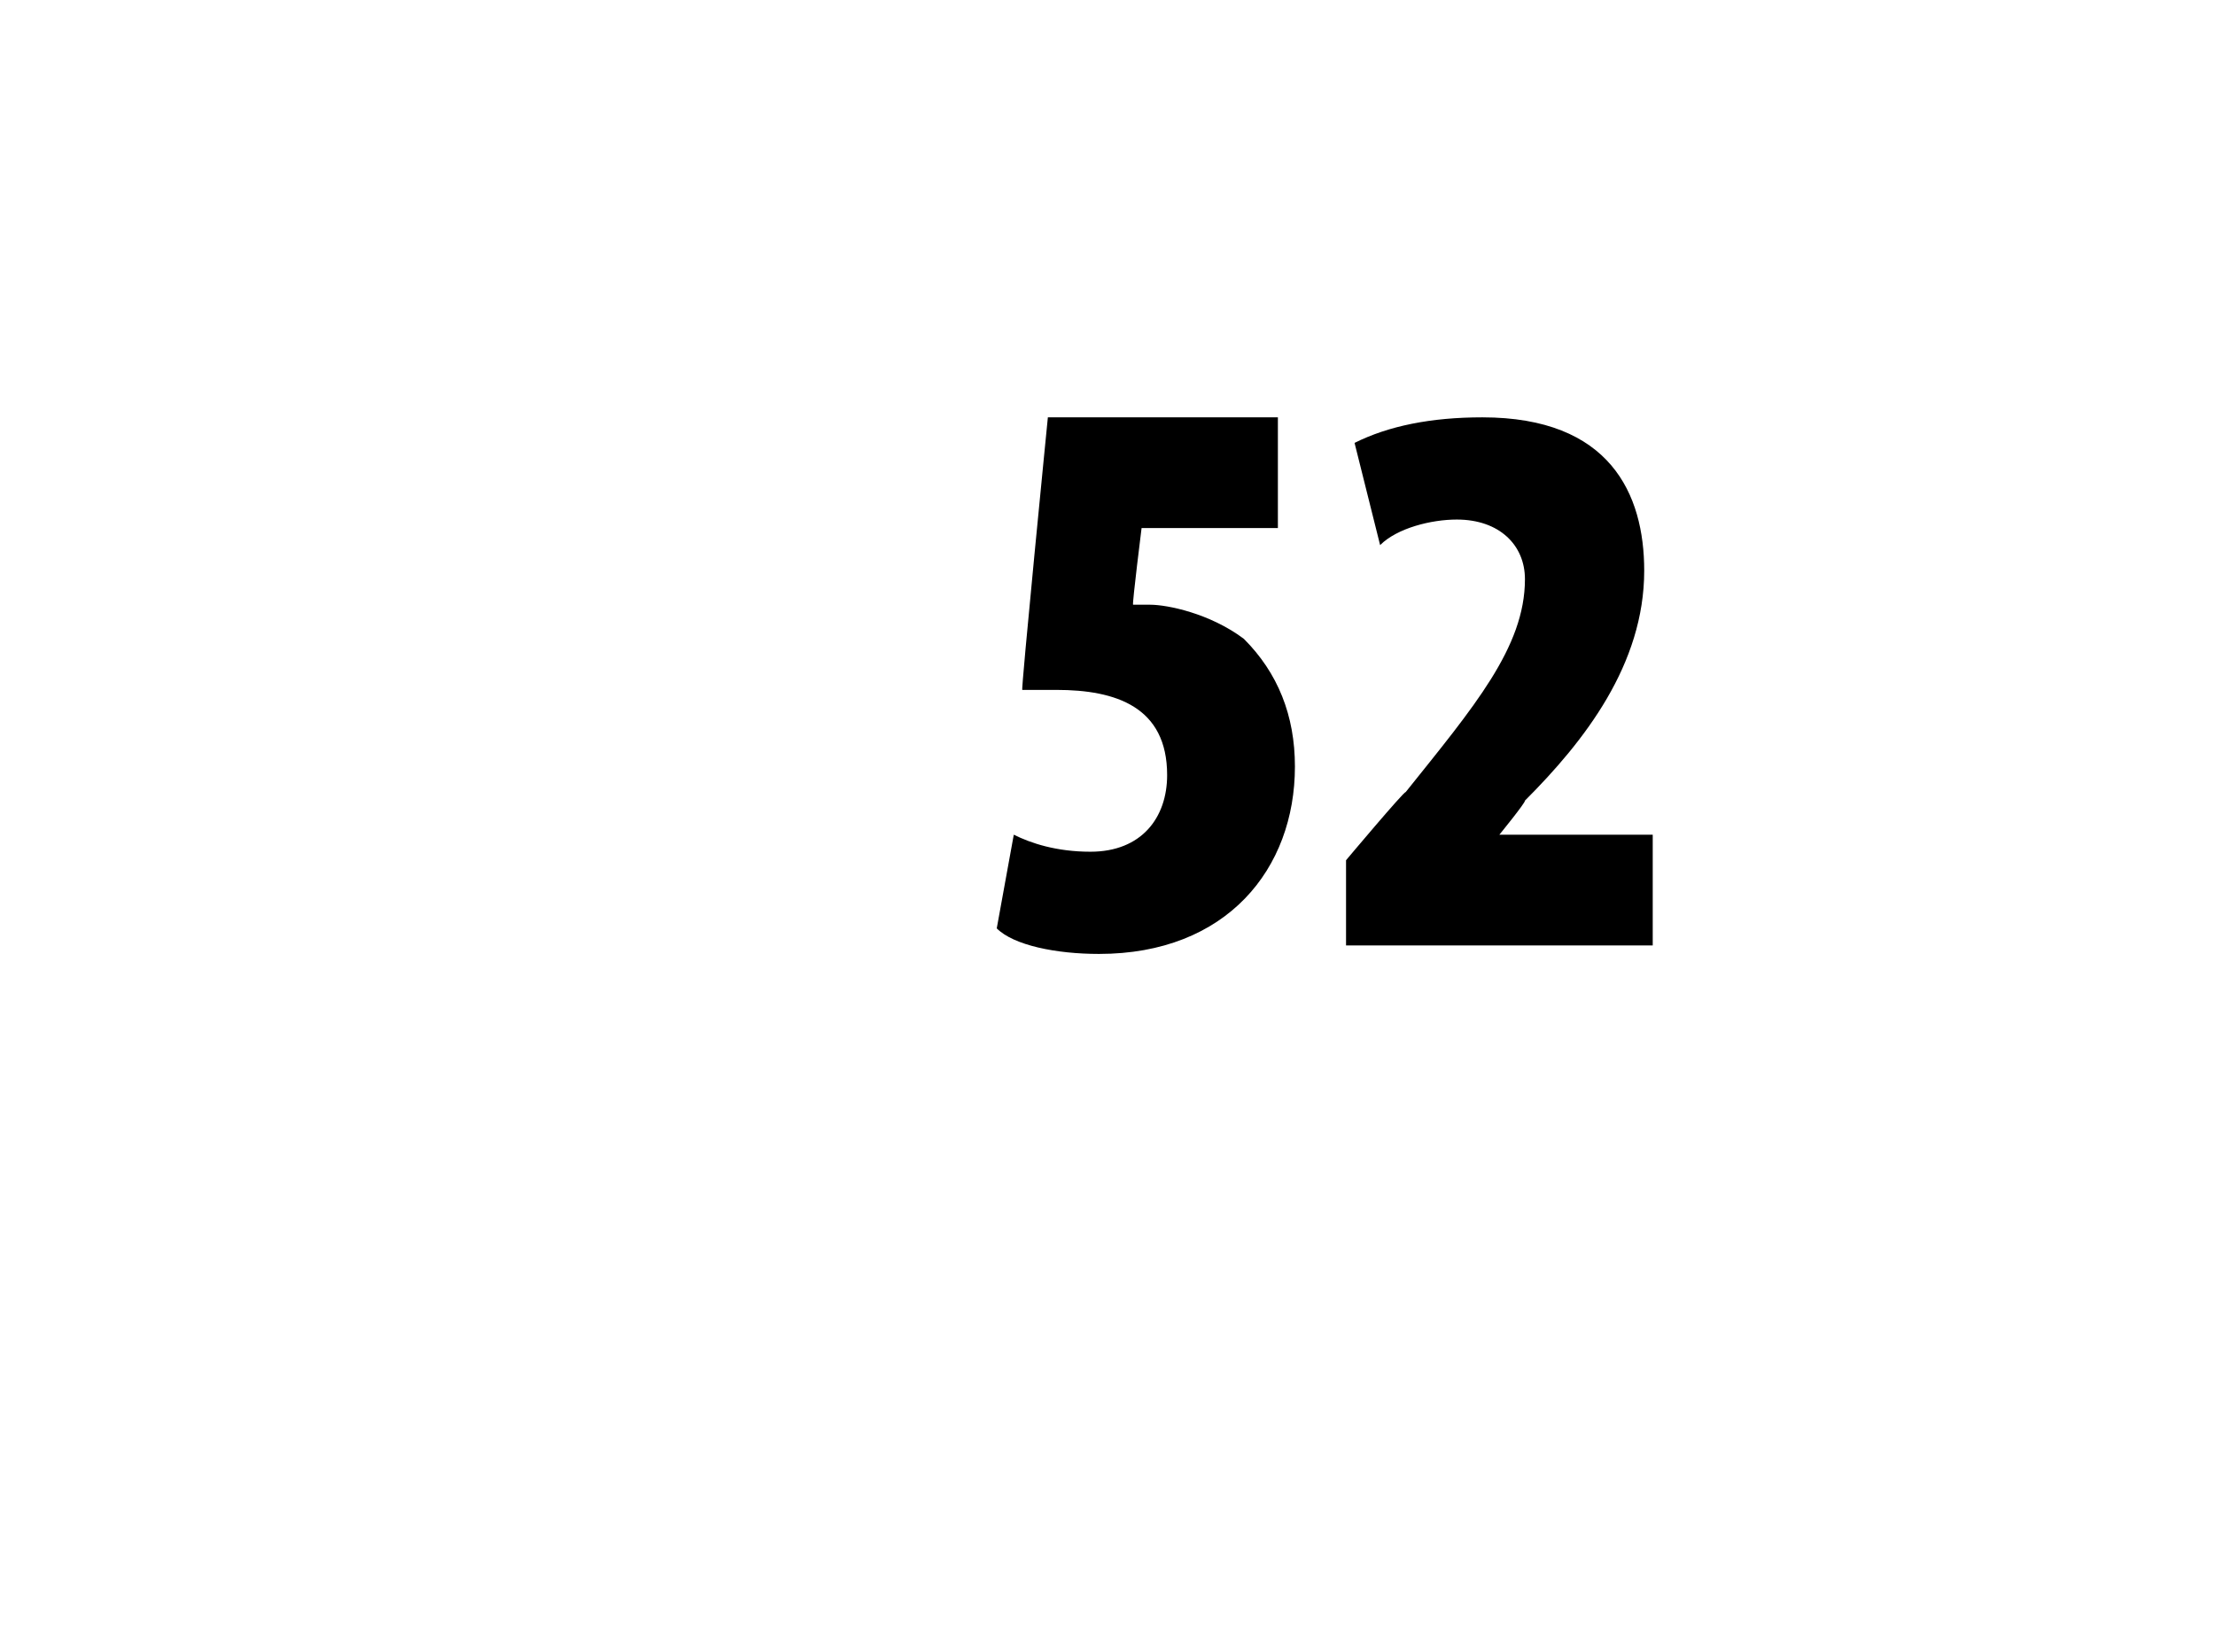
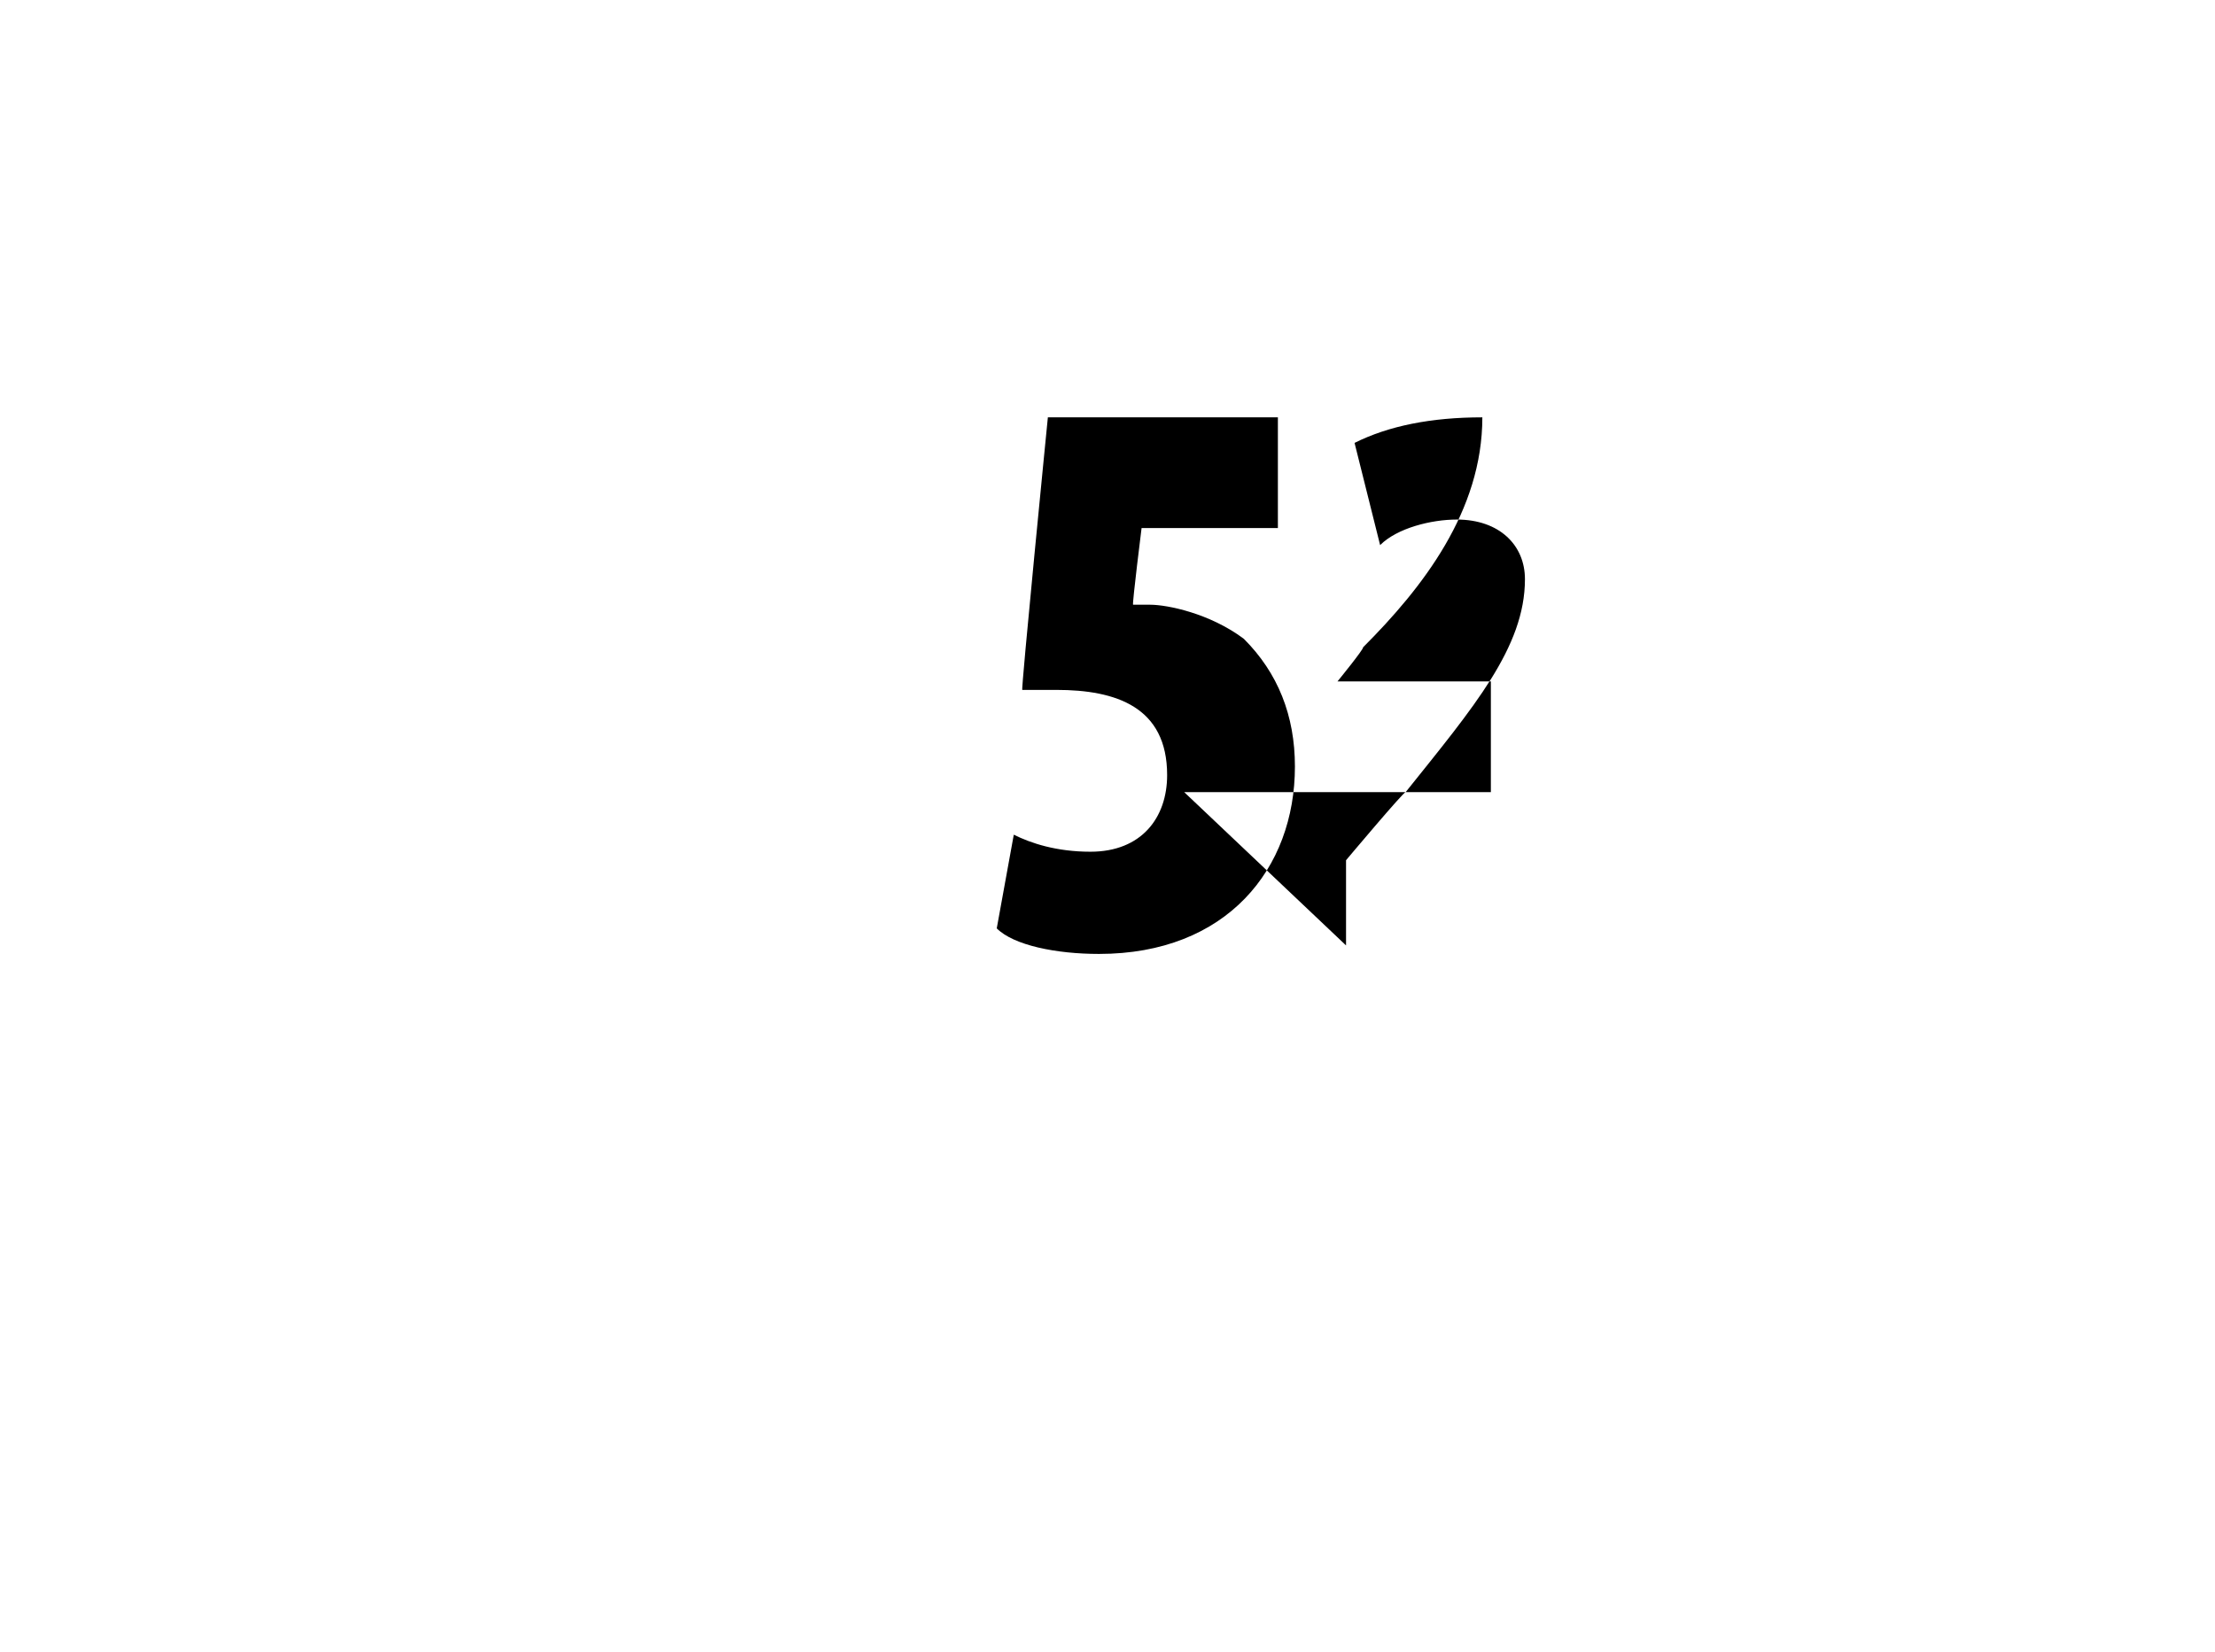
<svg xmlns="http://www.w3.org/2000/svg" version="1.1" width="26px" height="19.4px" viewBox="0 0 26 19.4">
  <desc>52</desc>
  <defs />
  <g id="Polygon102767">
-     <path d="m15 6.2h-1.6s-.11.88-.1.9h.2c.2 0 .7.1 1.1.4c.4.4.6.9.6 1.5c0 1.2-.8 2.2-2.3 2.2c-.5 0-1-.1-1.2-.3l.2-1.1c.2.1.5.2.9.2c.6 0 .9-.4.9-.9c0-.8-.6-1-1.3-1h-.4c-.02.03.3-3.2.3-3.2h2.7v1.3zm.8 4.9v-1s.68-.81.7-.8c.8-1 1.4-1.7 1.4-2.5c0-.4-.3-.7-.8-.7c-.3 0-.7.1-.9.3l-.3-1.2c.4-.2.9-.3 1.5-.3c1.5 0 1.9.9 1.9 1.8c0 1.1-.7 2-1.4 2.7c.01.02-.3.4-.3.4h1.8v1.3h-3.6z" stroke="none" fill="#000" />
+     <path d="m15 6.2h-1.6s-.11.88-.1.9h.2c.2 0 .7.1 1.1.4c.4.4.6.9.6 1.5c0 1.2-.8 2.2-2.3 2.2c-.5 0-1-.1-1.2-.3l.2-1.1c.2.1.5.2.9.2c.6 0 .9-.4.9-.9c0-.8-.6-1-1.3-1h-.4c-.02.03.3-3.2.3-3.2h2.7v1.3zm.8 4.9v-1s.68-.81.7-.8c.8-1 1.4-1.7 1.4-2.5c0-.4-.3-.7-.8-.7c-.3 0-.7.1-.9.3l-.3-1.2c.4-.2.9-.3 1.5-.3c0 1.1-.7 2-1.4 2.7c.01.02-.3.4-.3.4h1.8v1.3h-3.6z" stroke="none" fill="#000" />
  </g>
</svg>